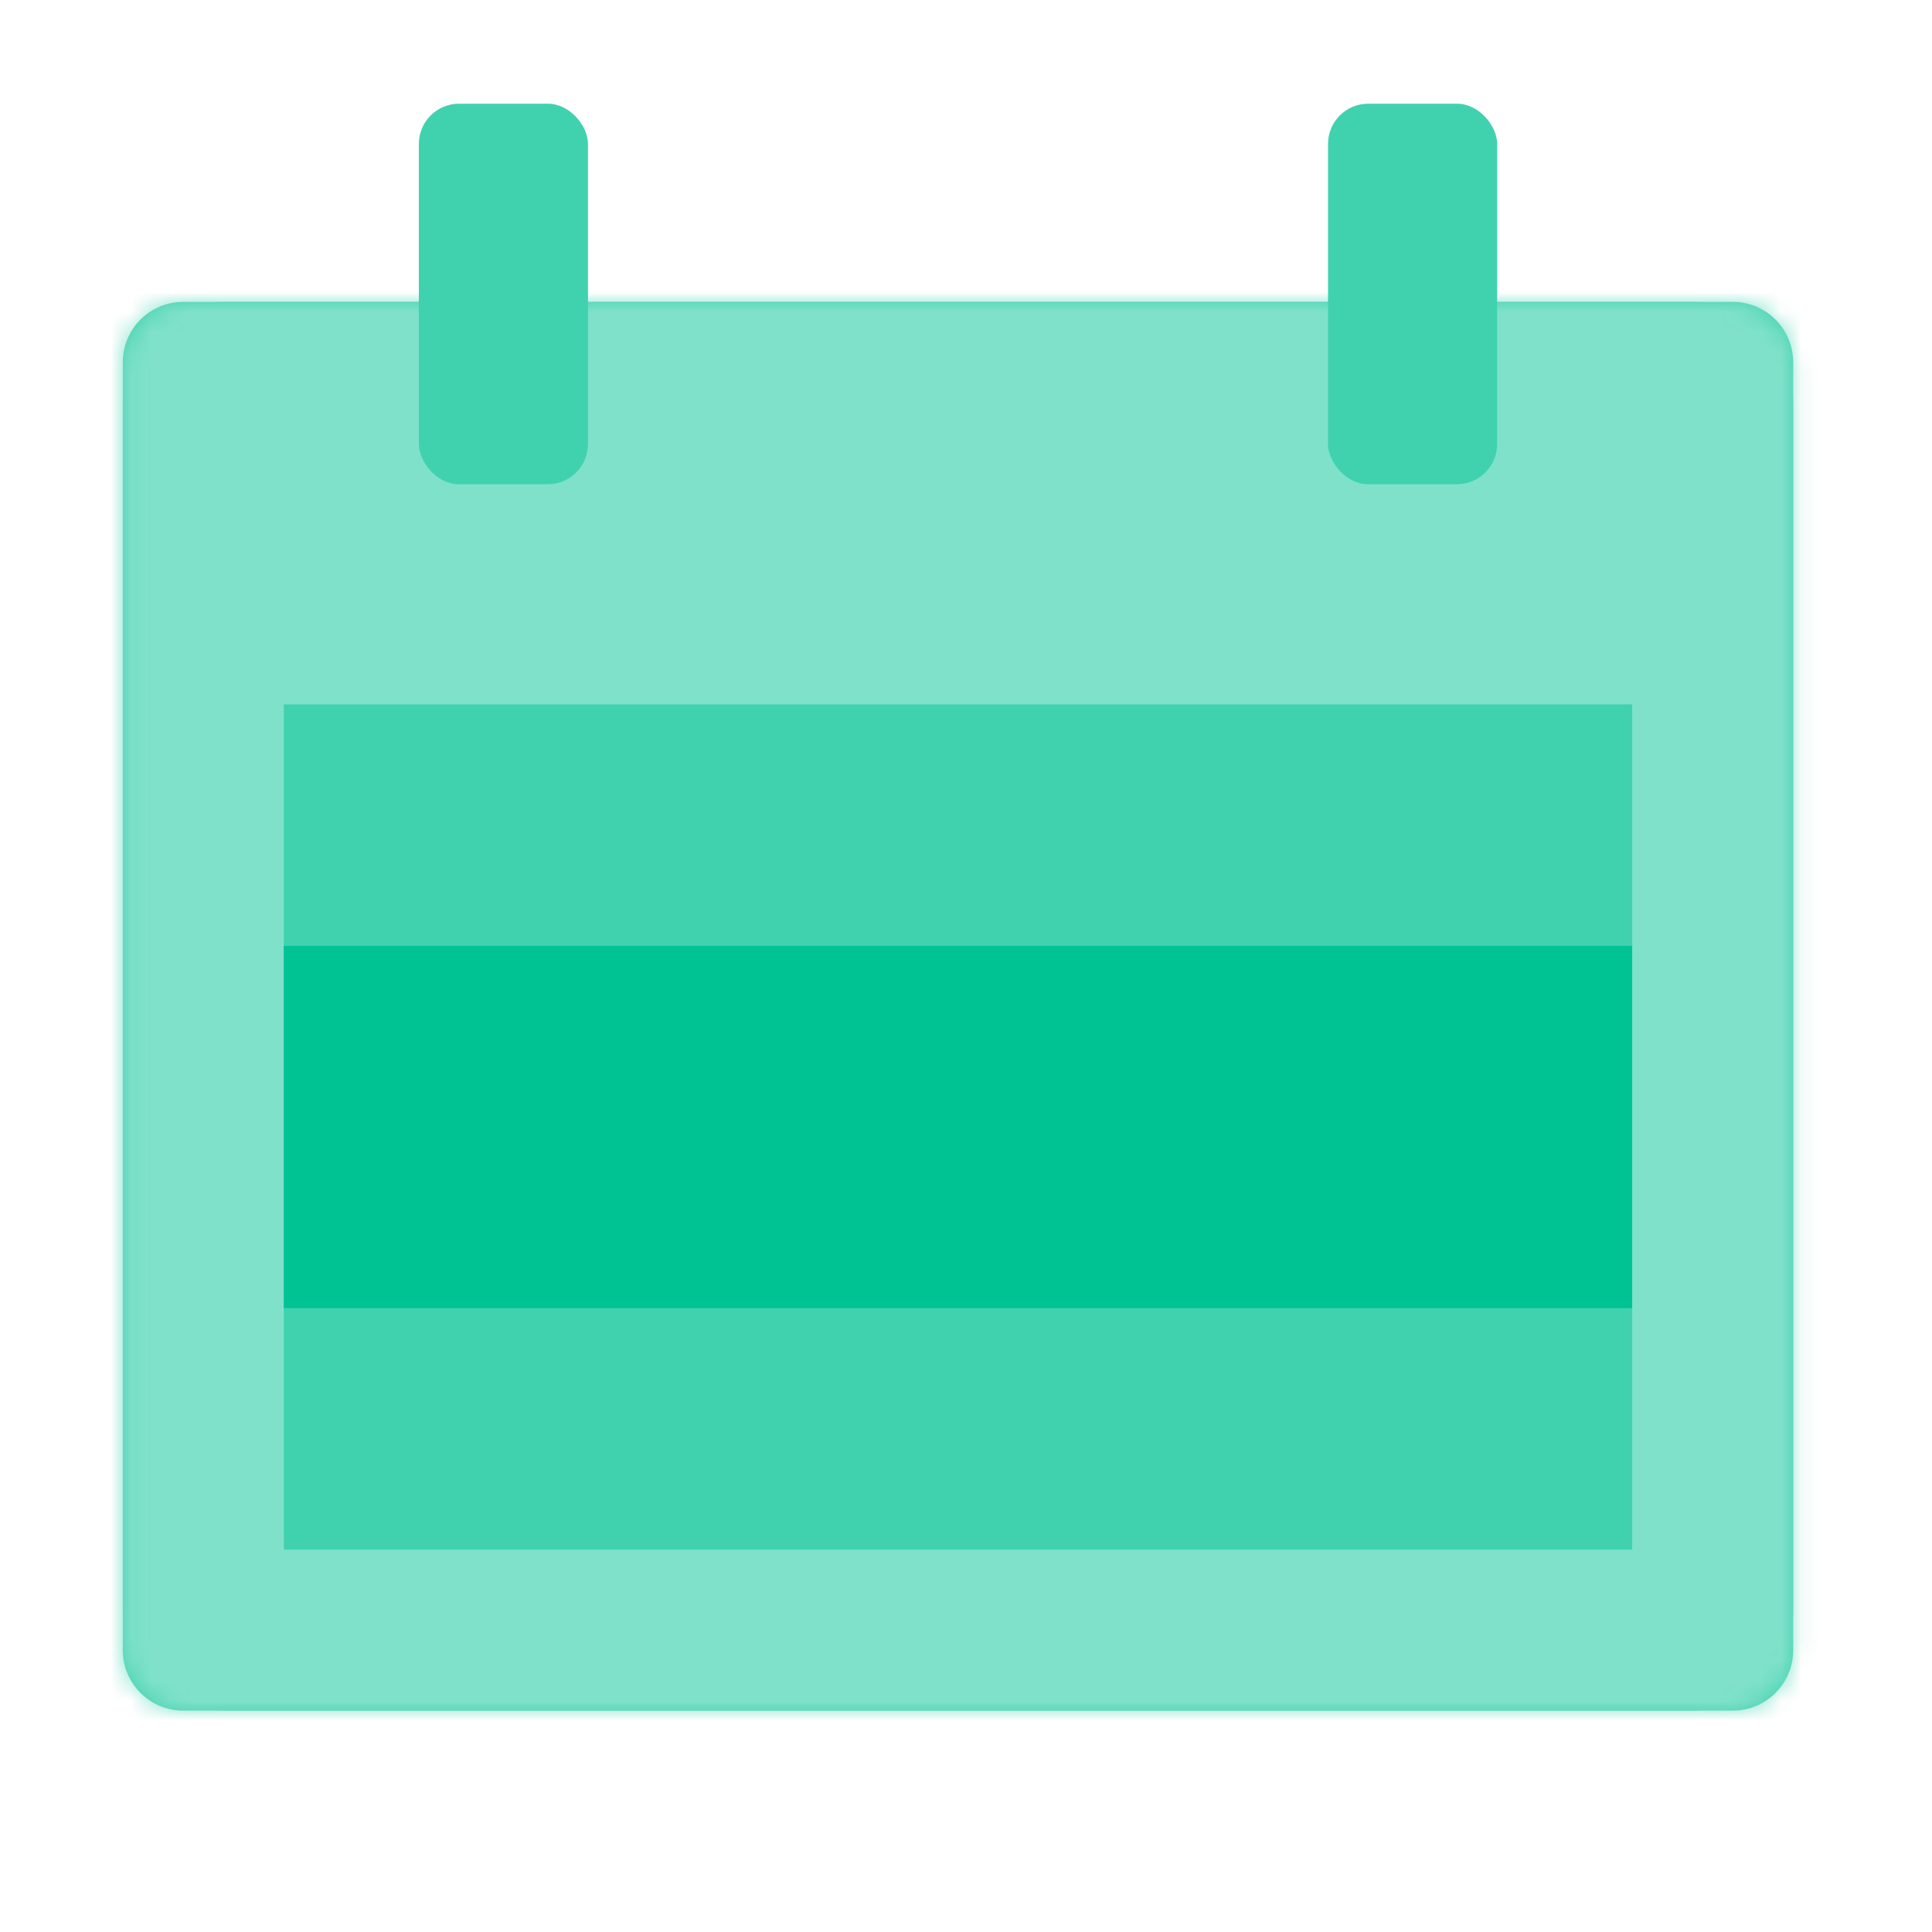
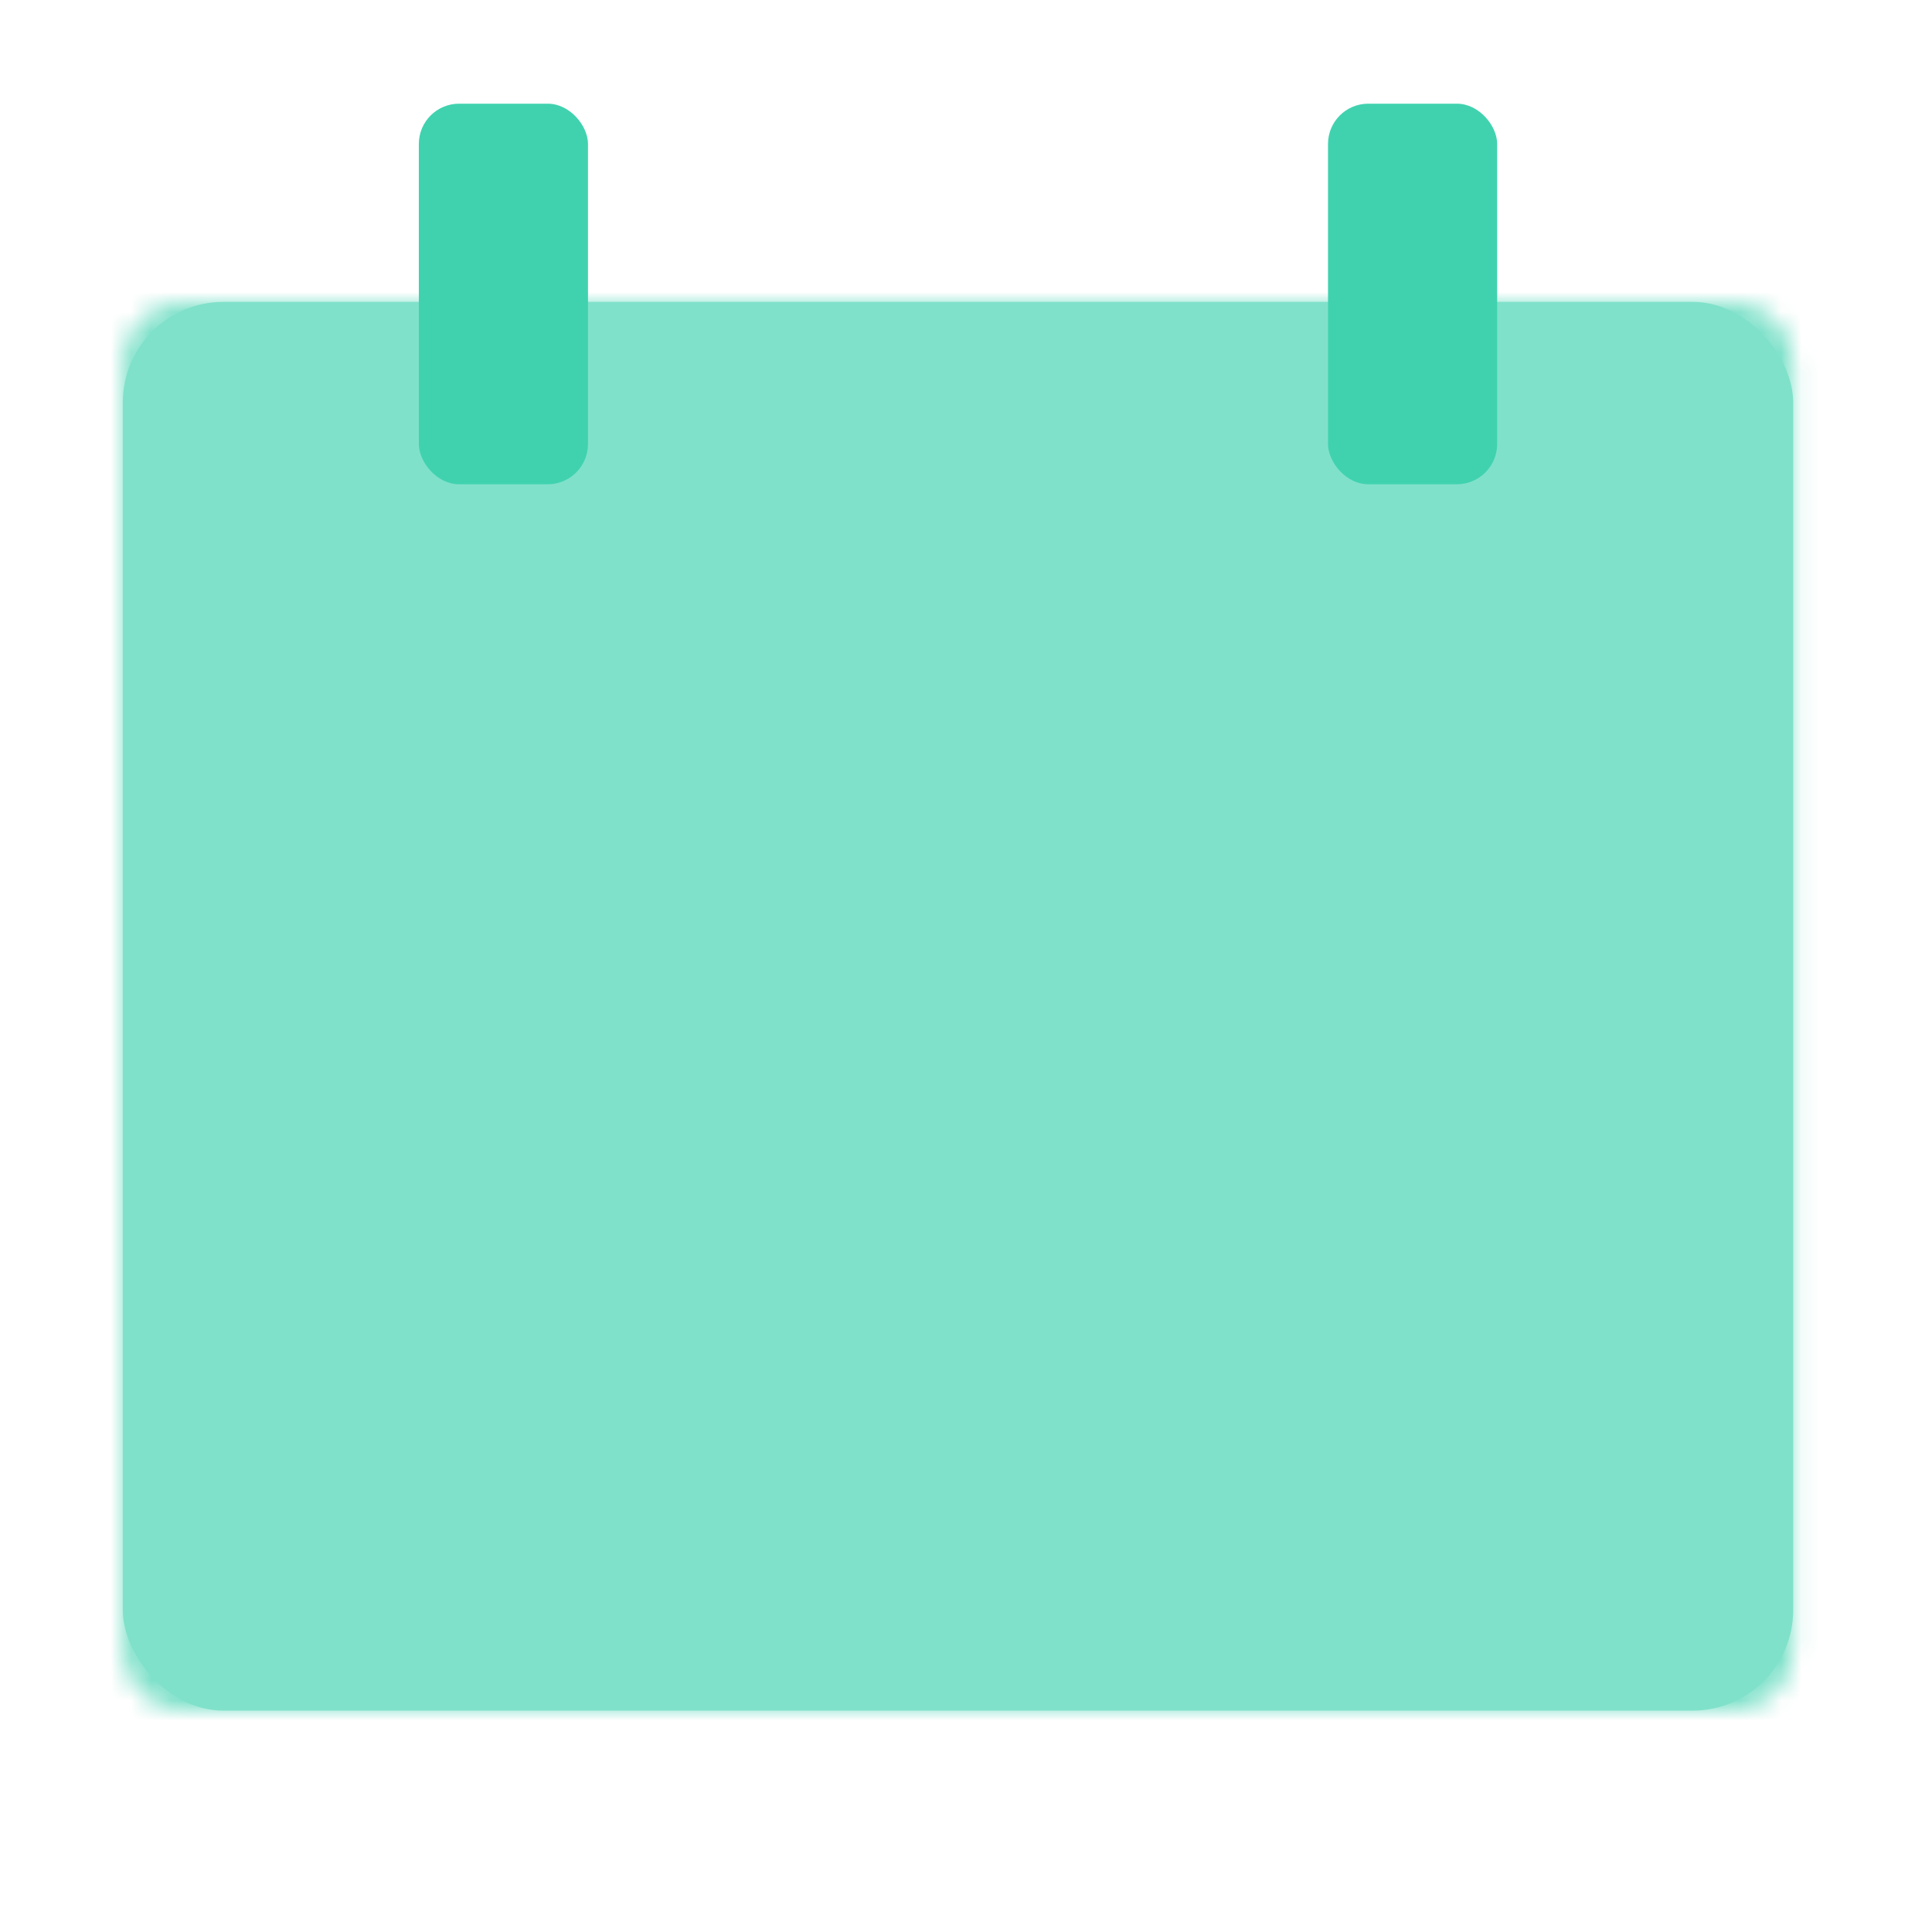
<svg xmlns="http://www.w3.org/2000/svg" width="96" height="96" viewBox="0 0 96 96" fill="none">
  <rect x="6.102" y="15" width="83" height="70" rx="5" fill="#80E1CA" />
  <mask id="path-2-inside-1_1703_10025" fill="white">
    <path d="M6.102 18C6.102 16.343 7.445 15 9.102 15H86.102C87.758 15 89.102 16.343 89.102 18V82C89.102 83.657 87.758 85 86.102 85H9.102C7.445 85 6.102 83.657 6.102 82V18Z" />
  </mask>
-   <path d="M6.102 18C6.102 16.343 7.445 15 9.102 15H86.102C87.758 15 89.102 16.343 89.102 18V82C89.102 83.657 87.758 85 86.102 85H9.102C7.445 85 6.102 83.657 6.102 82V18Z" fill="#40D2AF" />
  <path d="M-1.898 6C-1.898 -0.075 3.026 -5 9.102 -5H86.102C92.177 -5 97.102 -0.075 97.102 6L81.102 35H14.102L-1.898 6ZM97.102 82C97.102 88.075 92.177 93 86.102 93H9.102C3.026 93 -1.898 88.075 -1.898 82L14.102 77H81.102L97.102 82ZM9.102 93C3.026 93 -1.898 88.075 -1.898 82V6C-1.898 -0.075 3.026 -5 9.102 -5L14.102 35V77L9.102 93ZM86.102 -5C92.177 -5 97.102 -0.075 97.102 6V82C97.102 88.075 92.177 93 86.102 93L81.102 77V35L86.102 -5Z" fill="#80E1CA" mask="url(#path-2-inside-1_1703_10025)" />
  <rect x="20.812" y="5.152" width="8.405" height="18.911" rx="2" fill="#40D2AF" />
  <rect x="65.988" y="5.152" width="8.405" height="18.911" rx="2" fill="#40D2AF" />
-   <rect x="14.102" y="47" width="67" height="18" fill="#00C394" />
</svg>